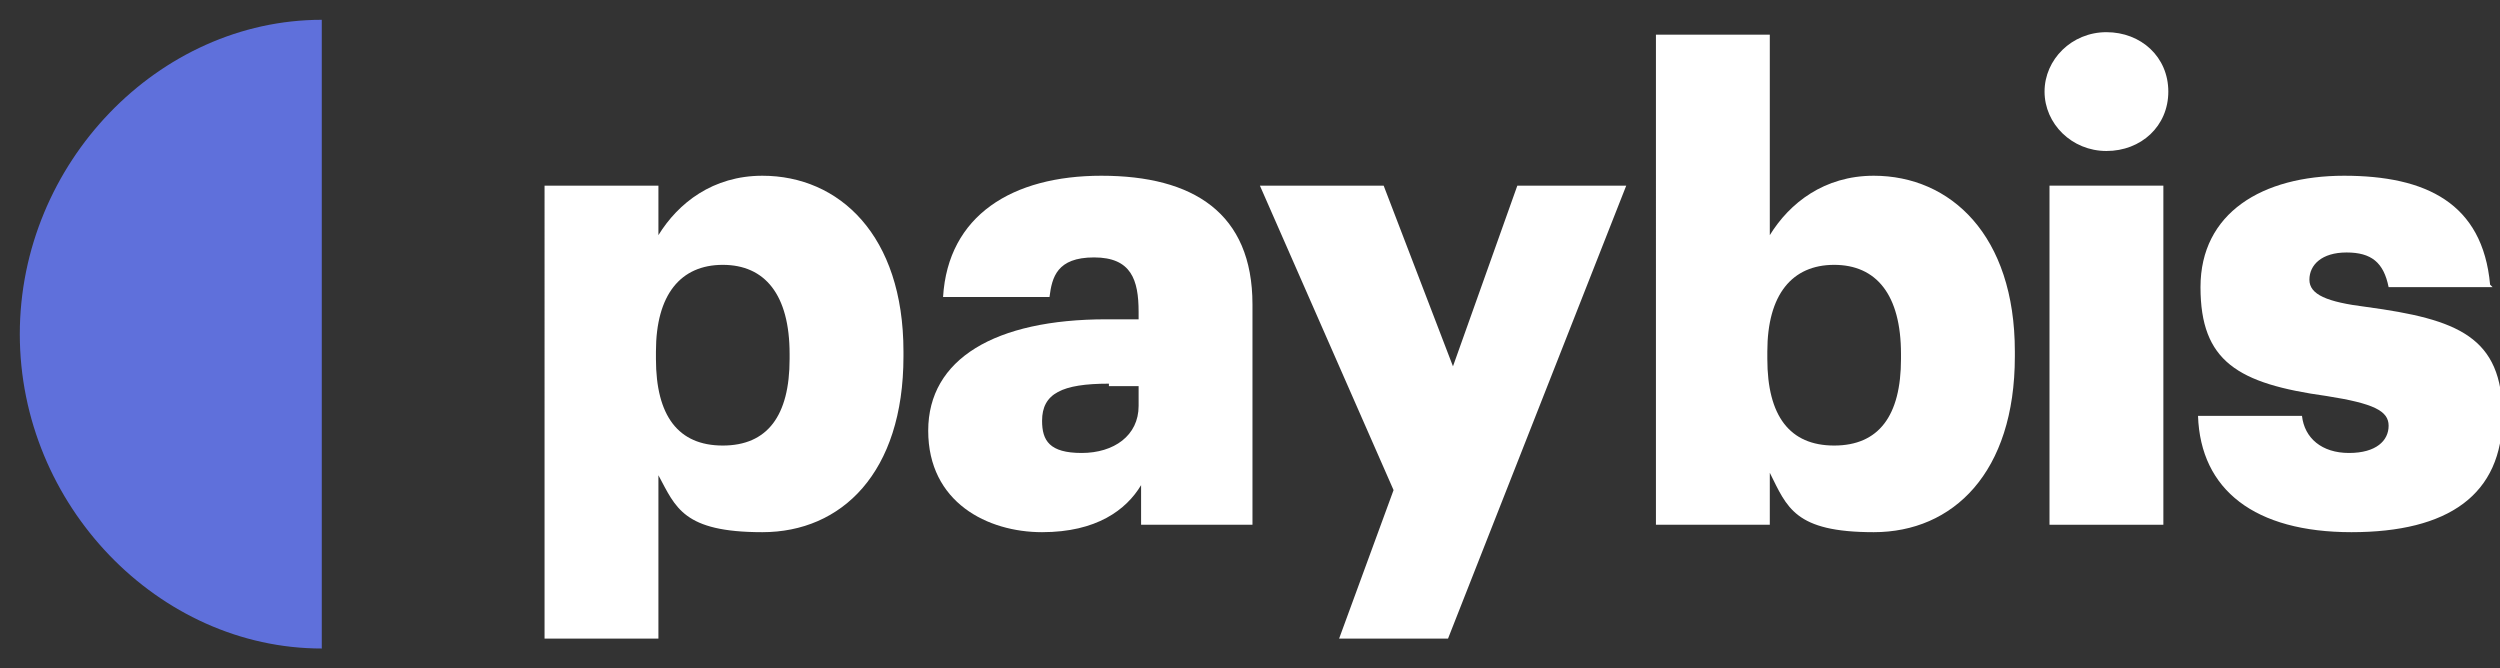
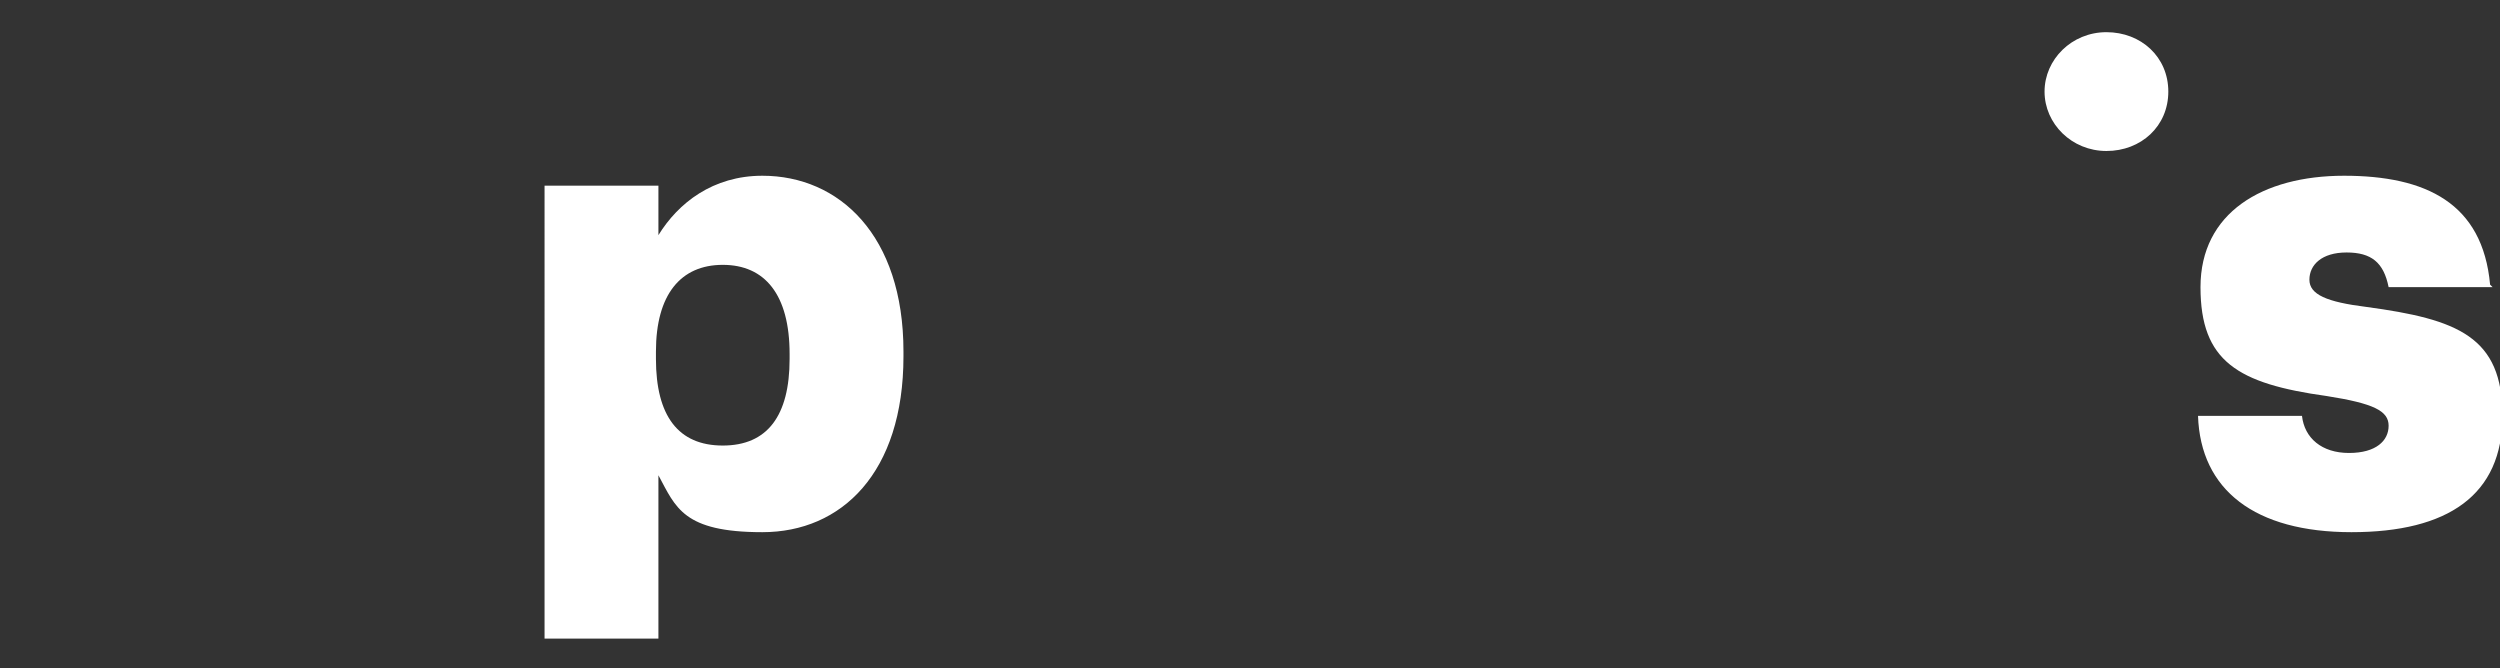
<svg xmlns="http://www.w3.org/2000/svg" version="1.1" viewBox="0 0 101 27">
  <rect x="0" y="0" width="101" height="27" fill="#333333" stroke="none" />
  <defs>
    <style>
      .cls-1 {
        fill: #5f70db;
      }

      .cls-1, .cls-2 {
        fill-rule: evenodd;
      }

      .cls-3, .cls-2 {
        fill: #fff;
      }
    </style>
  </defs>
  <g>
    <g id="Layer_1">
      <g>
-         <path class="cls-1" d="M13,.8v25.4C6.4,26.2.8,20.4.8,13.5S6.4.8,13,.8Z" />
-         <path class="cls-3" d="M58.7,14.8l-2.8-7.3h-5l5.4,12.3-2.2,6h4.4l7.2-18.3h-4.4l-2.6,7.3Z" />
        <path class="cls-3" d="M100.6,11.5c-.3-3.3-2.6-4.4-5.9-4.4s-5.8,1.5-5.8,4.5,1.5,3.9,5.1,4.4c1.9.3,2.5.6,2.5,1.2s-.5,1.1-1.6,1.1-1.8-.6-1.9-1.5h-4.2c.1,3,2.3,4.7,6.2,4.7s6.1-1.5,6.1-4.7-1.8-3.9-5.5-4.4c-1.6-.2-2.3-.5-2.3-1.1s.5-1.1,1.5-1.1,1.5.4,1.7,1.4h4.2Z" />
-         <path class="cls-3" d="M87.4,21.2V7.5h-4.6v13.7h4.6Z" />
        <path class="cls-3" d="M87.6,3.7c0-1.4-1.1-2.4-2.5-2.4s-2.5,1.1-2.5,2.4,1.1,2.4,2.5,2.4,2.5-1,2.5-2.4Z" />
        <path class="cls-2" d="M30.8,7.1c3.1,0,5.7,2.4,5.7,7.1v.2c0,4.7-2.5,7.1-5.7,7.1s-3.5-1-4.2-2.3v6.6h-4.6V7.5h4.6v2c.8-1.3,2.2-2.4,4.2-2.4ZM26.5,14.2c0-2.3,1-3.5,2.7-3.5s2.7,1.2,2.7,3.6v.2c0,2.3-.9,3.5-2.7,3.5s-2.7-1.2-2.7-3.5v-.2Z" />
-         <path class="cls-2" d="M44.5,7.1c3.7,0,6.1,1.5,6.1,5.2v8.9h-4.5v-1.6c-.6,1-1.8,1.9-4,1.9s-4.6-1.2-4.6-4.1,2.7-4.5,7.2-4.5h1.3v-.3c0-1.3-.3-2.2-1.8-2.2s-1.7.8-1.8,1.6h-4.3c.2-3.3,2.8-4.9,6.4-4.9ZM44.8,15.6h1.2v.8c0,1.2-1,1.9-2.3,1.9s-1.6-.5-1.6-1.3c0-1.1.8-1.5,2.7-1.5Z" />
-         <path class="cls-2" d="M71.5,1.4v8.1c.8-1.3,2.2-2.4,4.2-2.4,3.1,0,5.7,2.4,5.7,7.1v.2c0,4.7-2.5,7.1-5.7,7.1s-3.5-1-4.2-2.4v2.1h-4.6V1.4h4.6ZM71.4,14.2c0-2.3,1-3.5,2.7-3.5s2.7,1.2,2.7,3.6v.2c0,2.3-.9,3.5-2.7,3.5s-2.7-1.2-2.7-3.5v-.2Z" />
      </g>
    </g>
  </g>
</svg>